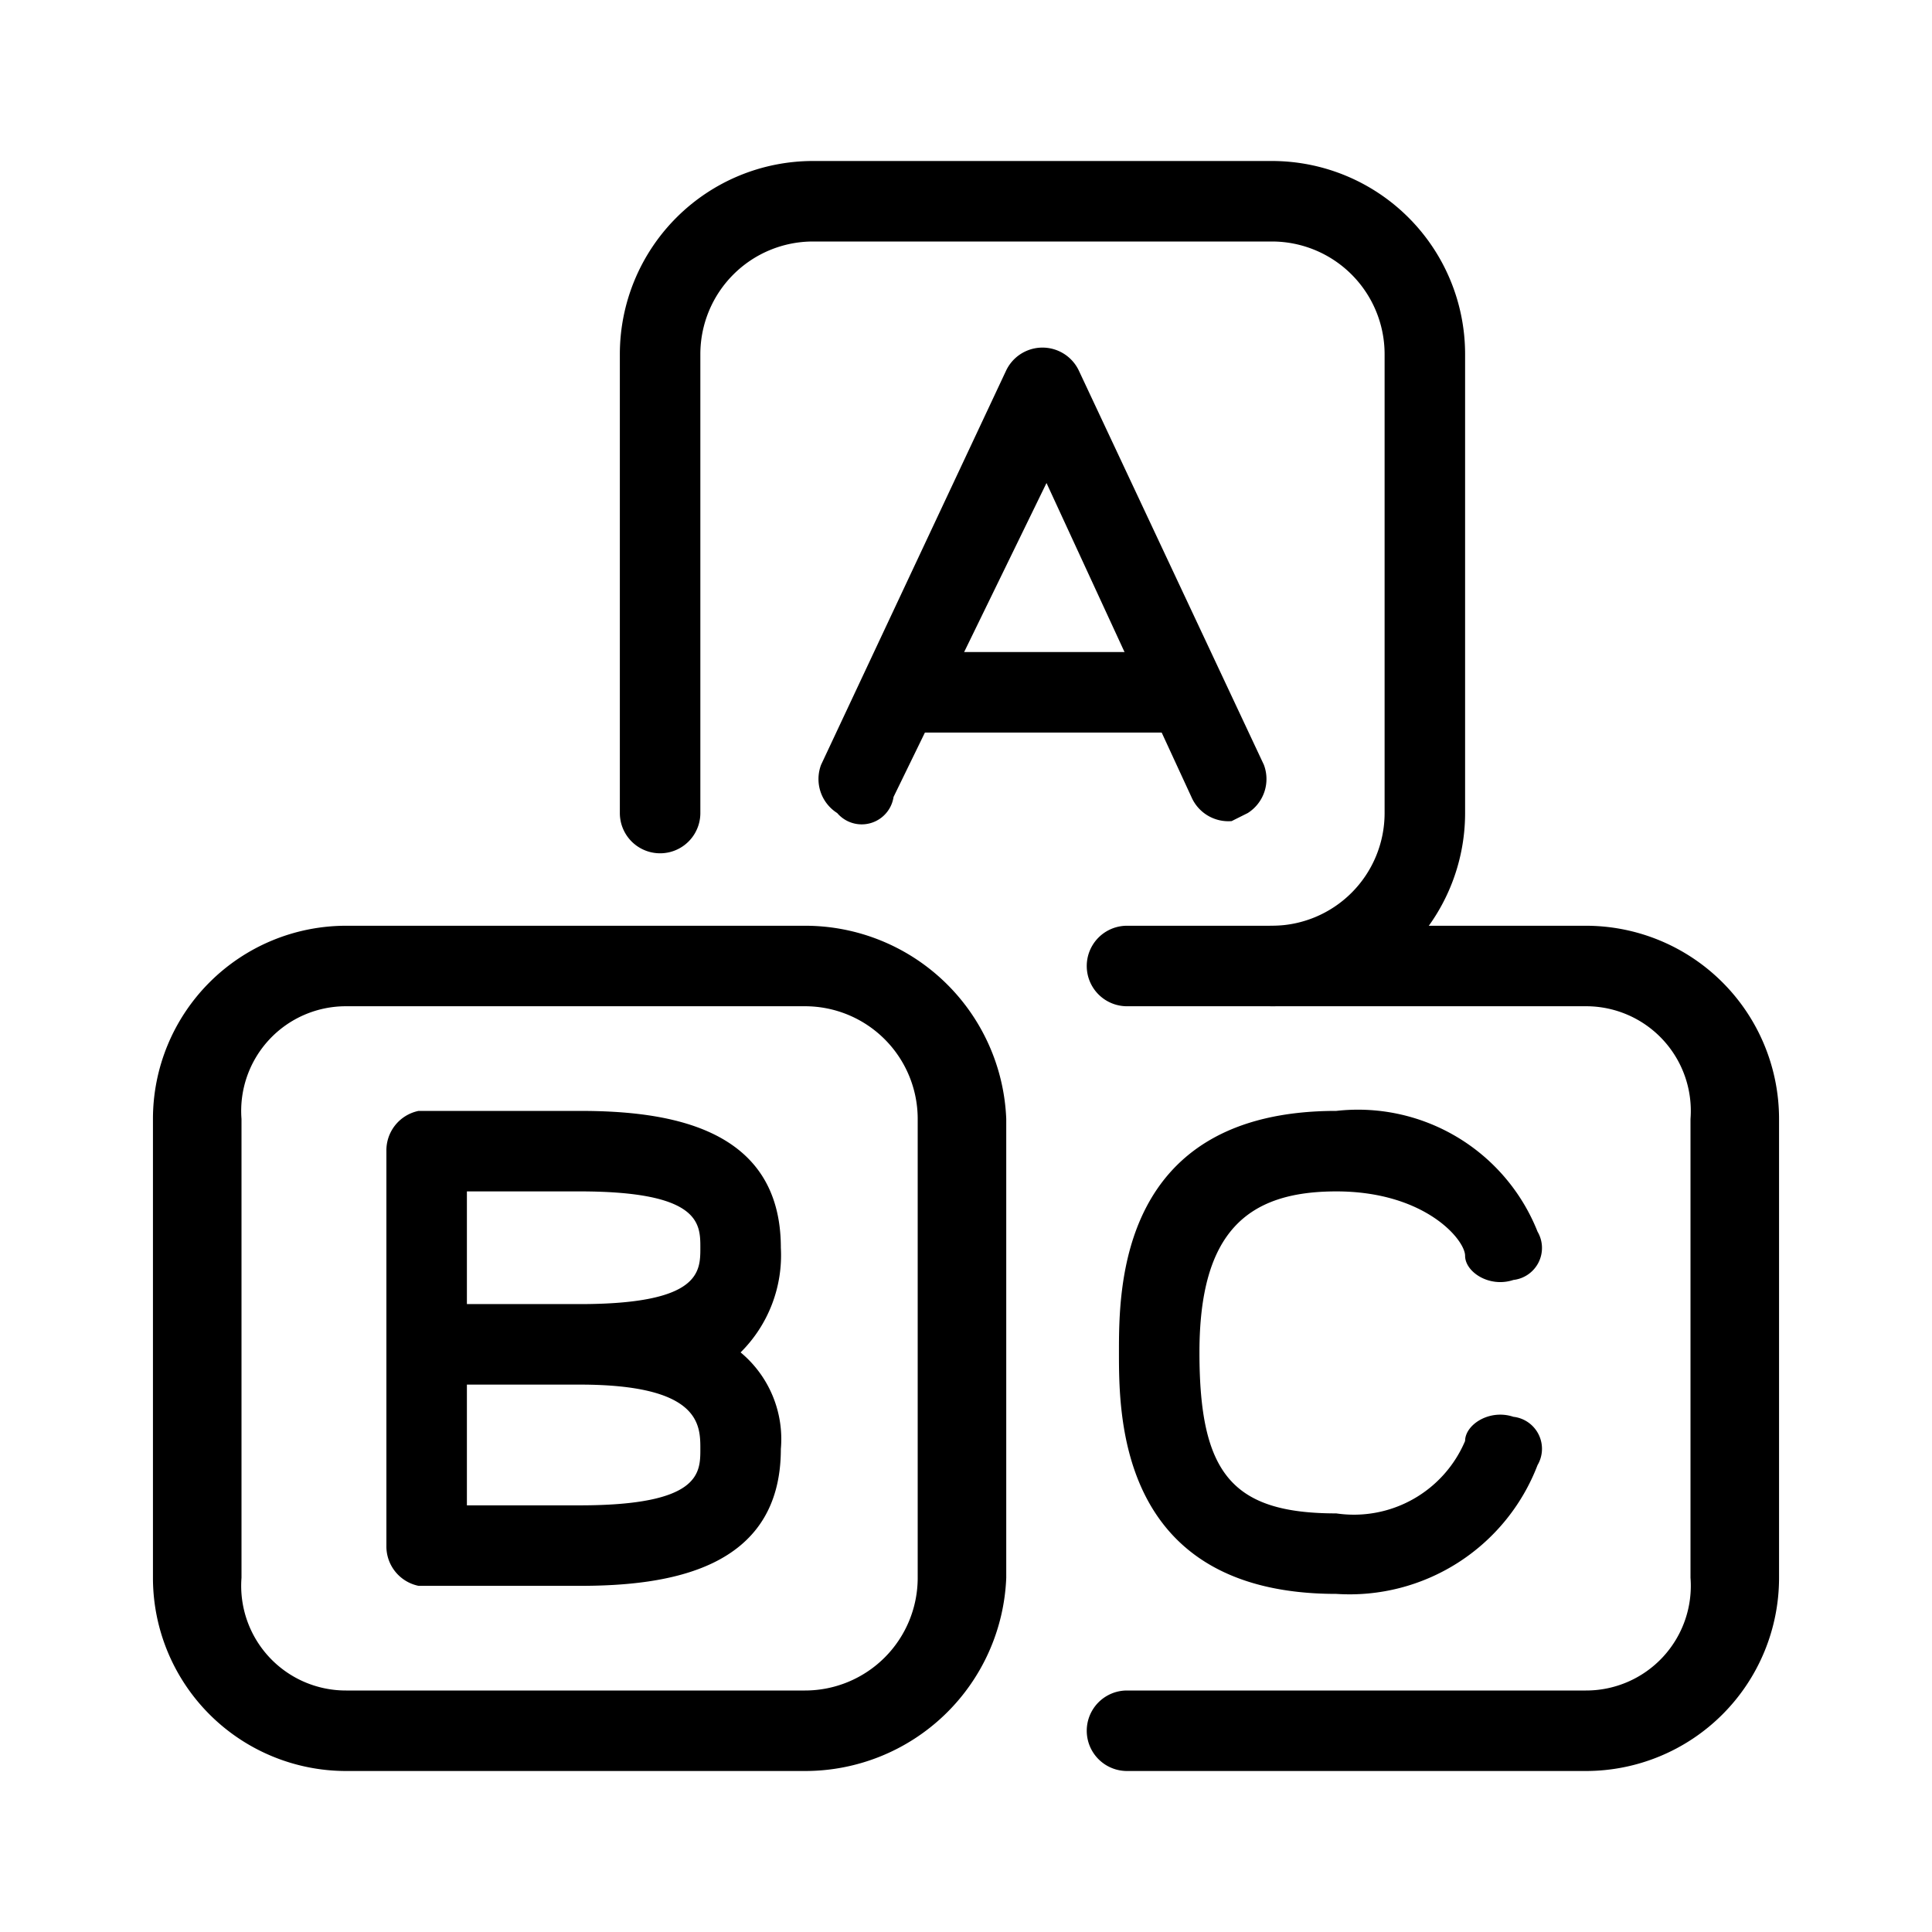
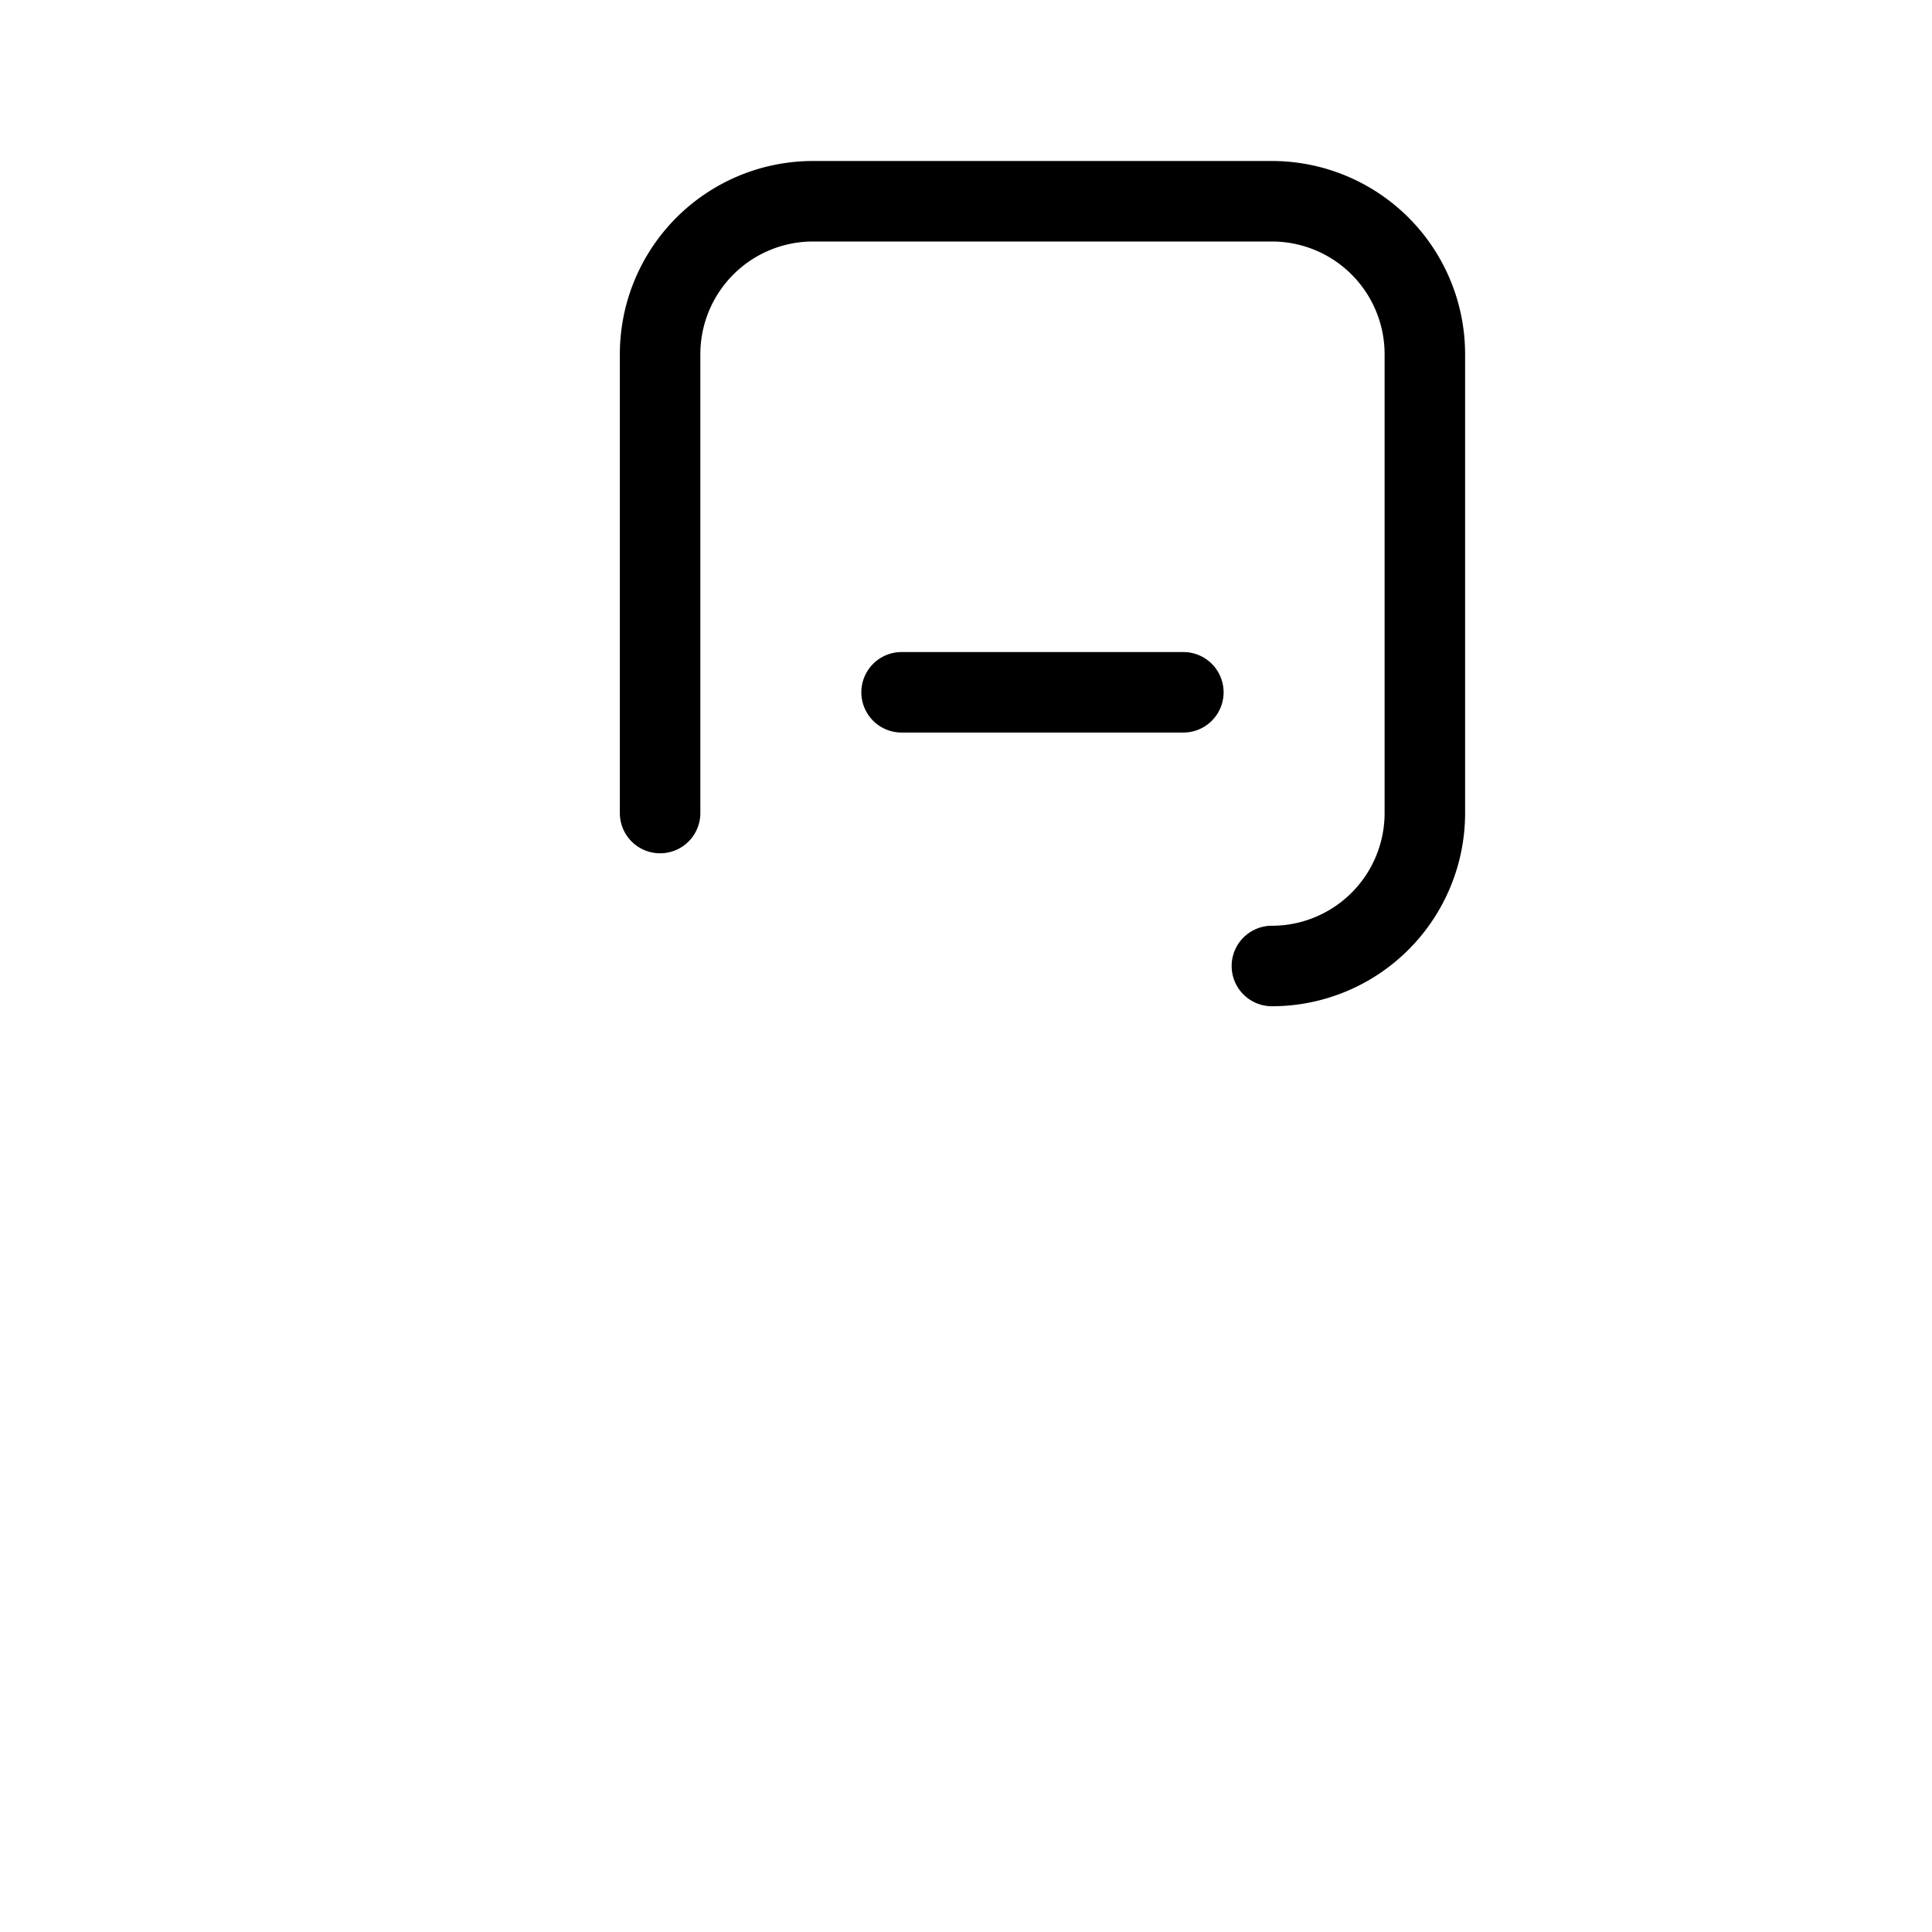
<svg xmlns="http://www.w3.org/2000/svg" viewBox="0 0 24 24">
-   <path d="M10,22H4.3a2.4,2.4,0,0,1-2.4-2.4V13.9a2.4,2.4,0,0,1,2.4-2.4H10a2.5,2.5,0,0,1,2.5,2.4v5.7A2.5,2.5,0,0,1,10,22ZM4.3,12.5A1.3,1.3,0,0,0,3,13.9v5.7A1.3,1.3,0,0,0,4.3,21H10a1.4,1.4,0,0,0,1.4-1.4V13.9A1.4,1.4,0,0,0,10,12.5Z" />
-   <path d="M19.7,22H14a.5.5,0,1,1,0-1h5.7A1.3,1.3,0,0,0,21,19.6V13.9a1.3,1.3,0,0,0-1.3-1.4H14a.5.5,0,1,1,0-1h5.7a2.4,2.4,0,0,1,2.4,2.4v5.7A2.4,2.4,0,0,1,19.7,22Z" />
  <path d="M15.8,12.5a.5.5,0,0,1,0-1,1.4,1.4,0,0,0,1.4-1.4V4.4A1.4,1.4,0,0,0,15.8,3H10.1A1.4,1.4,0,0,0,8.7,4.4v5.7a.5.5,0,0,1-1,0V4.4A2.4,2.4,0,0,1,10.1,2h5.7a2.4,2.4,0,0,1,2.4,2.4v5.7A2.4,2.4,0,0,1,15.8,12.5Z" />
-   <path d="M15.3,10.2a.5.5,0,0,1-.5-.3L13,6,11.1,9.9a.4.4,0,0,1-.7.2.5.5,0,0,1-.2-.6l2.3-4.9a.5.5,0,0,1,.9,0l2.3,4.9a.5.5,0,0,1-.2.6Z" />
  <path d="M14.7,9.1H11.2a.5.5,0,0,1,0-1h3.5a.5.5,0,0,1,0,1Z" />
-   <path d="M7.2,19.7h-2a.5.5,0,0,1-.4-.5V14.3a.5.5,0,0,1,.4-.5h2c1.1,0,2.5.2,2.5,1.7a1.7,1.7,0,0,1-.5,1.3A1.4,1.4,0,0,1,9.7,18C9.7,19.5,8.3,19.7,7.2,19.7Zm-1.4-1H7.2c1.5,0,1.5-.4,1.5-.7s0-.8-1.5-.8H5.8Zm0-2.5H7.2c1.5,0,1.5-.4,1.5-.7s0-.7-1.5-.7H5.8Z" />
-   <path d="M16.6,19.8c-2.7,0-2.7-2.2-2.7-3s0-3,2.7-3a2.4,2.4,0,0,1,2.5,1.5.4.4,0,0,1-.3.6c-.3.1-.6-.1-.6-.3s-.5-.8-1.6-.8-1.7.5-1.7,2,.4,2,1.7,2a1.5,1.5,0,0,0,1.6-.9c0-.2.3-.4.6-.3a.4.4,0,0,1,.3.6A2.5,2.5,0,0,1,16.6,19.8Z" />
</svg>